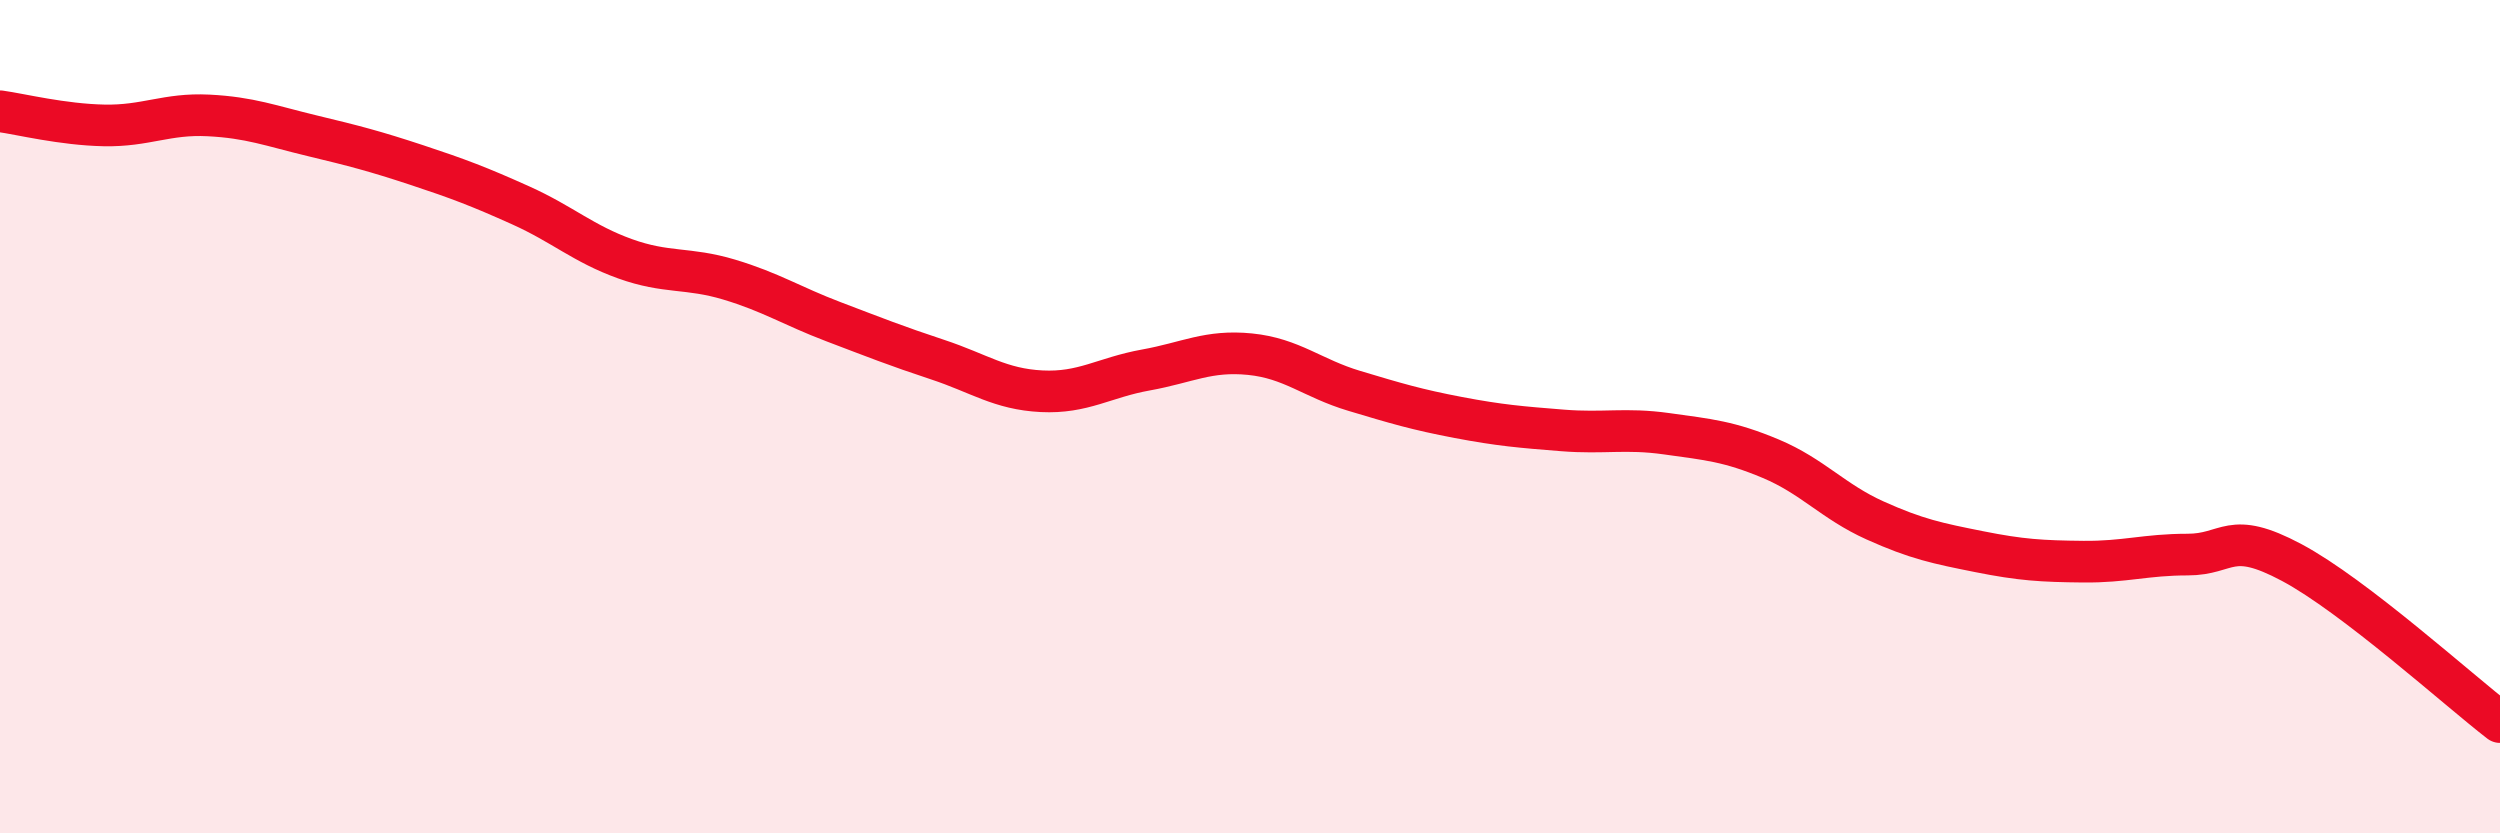
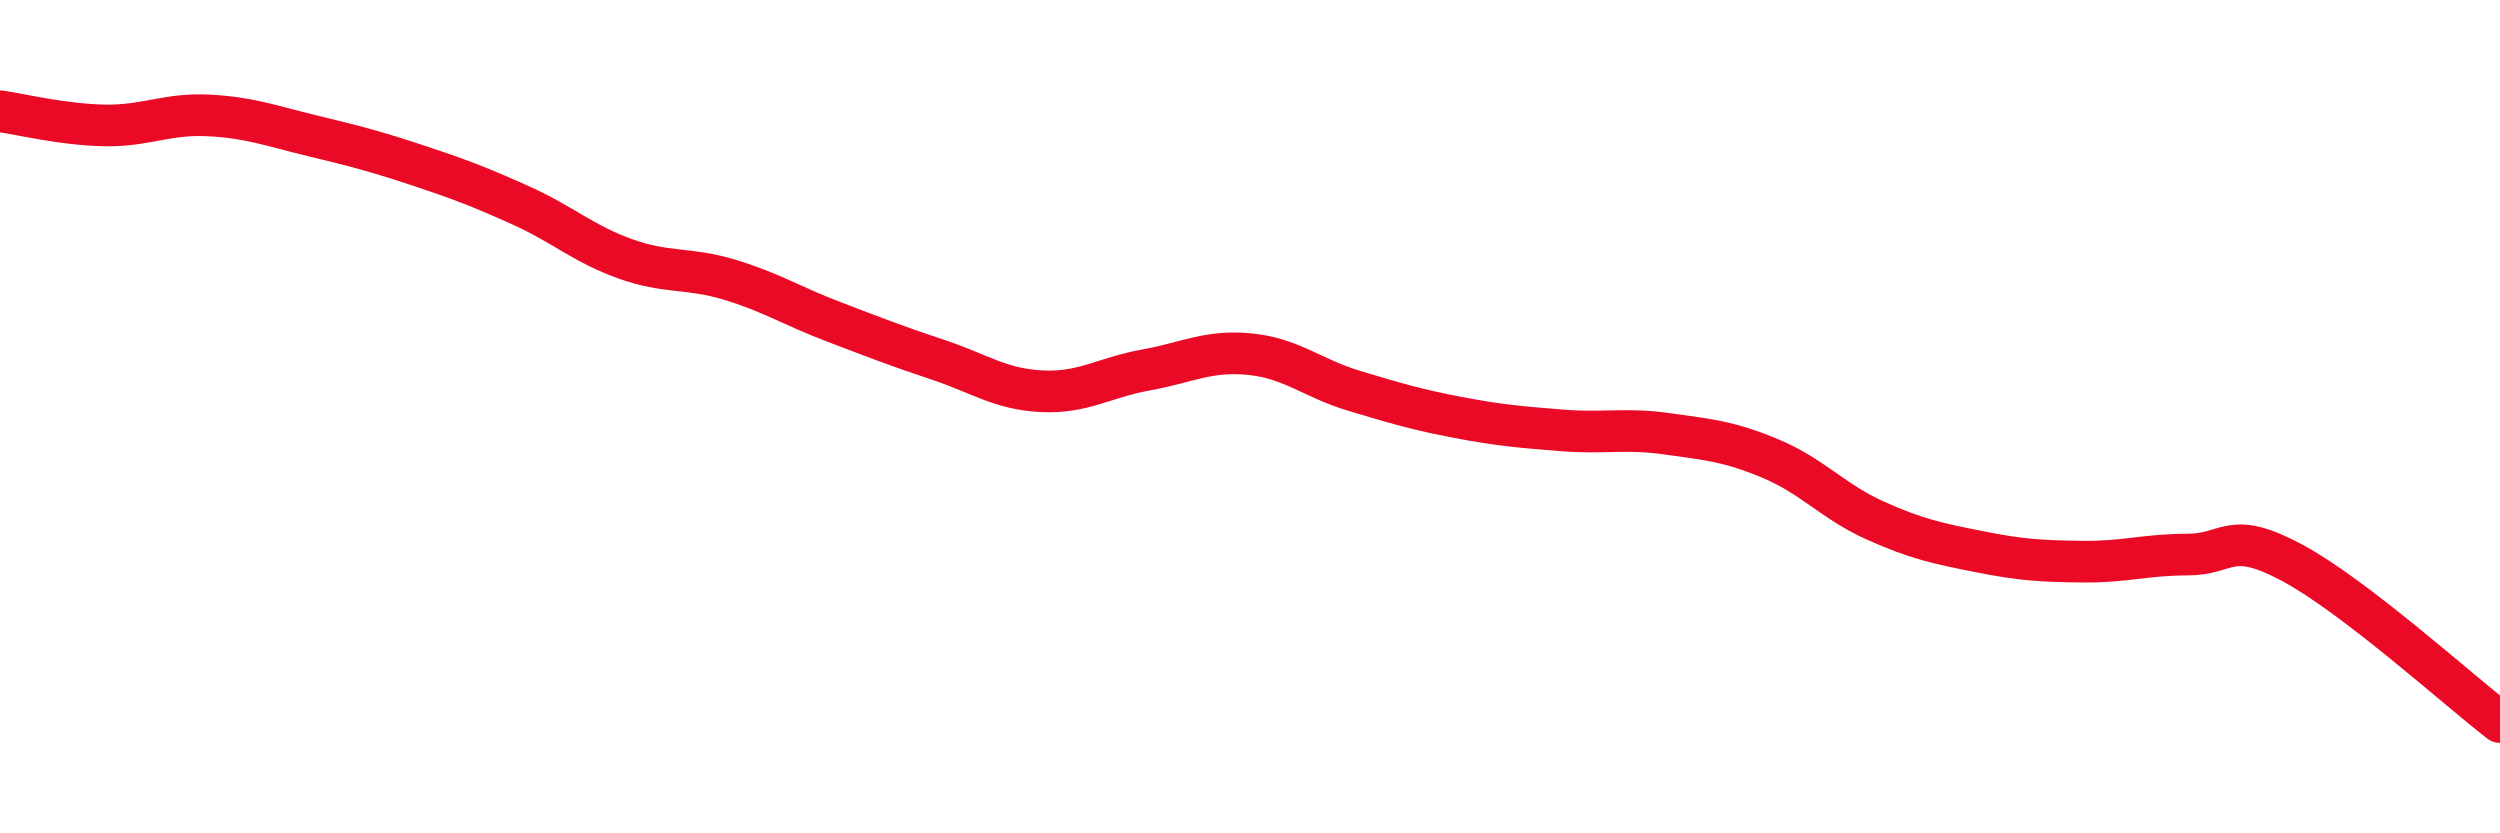
<svg xmlns="http://www.w3.org/2000/svg" width="60" height="20" viewBox="0 0 60 20">
-   <path d="M 0,2.67 C 0.5,2.74 1.5,2.99 2.5,3.01 C 3.5,3.03 4,2.72 5,2.77 C 6,2.82 6.5,3.02 7.5,3.26 C 8.5,3.5 9,3.63 10,3.96 C 11,4.29 11.5,4.48 12.5,4.93 C 13.5,5.38 14,5.85 15,6.21 C 16,6.57 16.5,6.41 17.5,6.71 C 18.5,7.01 19,7.34 20,7.72 C 21,8.1 21.5,8.3 22.5,8.63 C 23.5,8.96 24,9.34 25,9.39 C 26,9.44 26.5,9.06 27.5,8.88 C 28.5,8.7 29,8.4 30,8.5 C 31,8.6 31.5,9.08 32.5,9.38 C 33.5,9.68 34,9.83 35,10.02 C 36,10.21 36.5,10.25 37.5,10.33 C 38.5,10.41 39,10.27 40,10.41 C 41,10.55 41.5,10.59 42.5,11.01 C 43.5,11.43 44,12.04 45,12.49 C 46,12.94 46.5,13.04 47.5,13.24 C 48.5,13.44 49,13.47 50,13.48 C 51,13.49 51.5,13.31 52.5,13.31 C 53.5,13.31 53.5,12.7 55,13.5 C 56.5,14.3 59,16.56 60,17.33L60 20L0 20Z" fill="#EB0A25" opacity="0.1" stroke-linecap="round" stroke-linejoin="round" />
  <path d="M 0,2.67 C 0.5,2.74 1.5,2.99 2.5,3.01 C 3.5,3.03 4,2.72 5,2.77 C 6,2.82 6.5,3.02 7.5,3.26 C 8.5,3.5 9,3.63 10,3.96 C 11,4.29 11.5,4.48 12.5,4.93 C 13.5,5.38 14,5.85 15,6.21 C 16,6.57 16.5,6.41 17.5,6.71 C 18.5,7.01 19,7.34 20,7.72 C 21,8.1 21.5,8.3 22.5,8.63 C 23.5,8.96 24,9.34 25,9.39 C 26,9.44 26.5,9.06 27.5,8.88 C 28.5,8.7 29,8.4 30,8.5 C 31,8.6 31.5,9.08 32.5,9.38 C 33.5,9.68 34,9.83 35,10.02 C 36,10.21 36.5,10.25 37.5,10.33 C 38.5,10.41 39,10.27 40,10.41 C 41,10.55 41.5,10.59 42.5,11.01 C 43.5,11.43 44,12.04 45,12.49 C 46,12.94 46.5,13.04 47.5,13.24 C 48.5,13.44 49,13.47 50,13.48 C 51,13.49 51.5,13.31 52.5,13.31 C 53.5,13.31 53.5,12.7 55,13.5 C 56.5,14.3 59,16.56 60,17.33" stroke="#EB0A25" stroke-width="1" fill="none" stroke-linecap="round" stroke-linejoin="round" />
</svg>